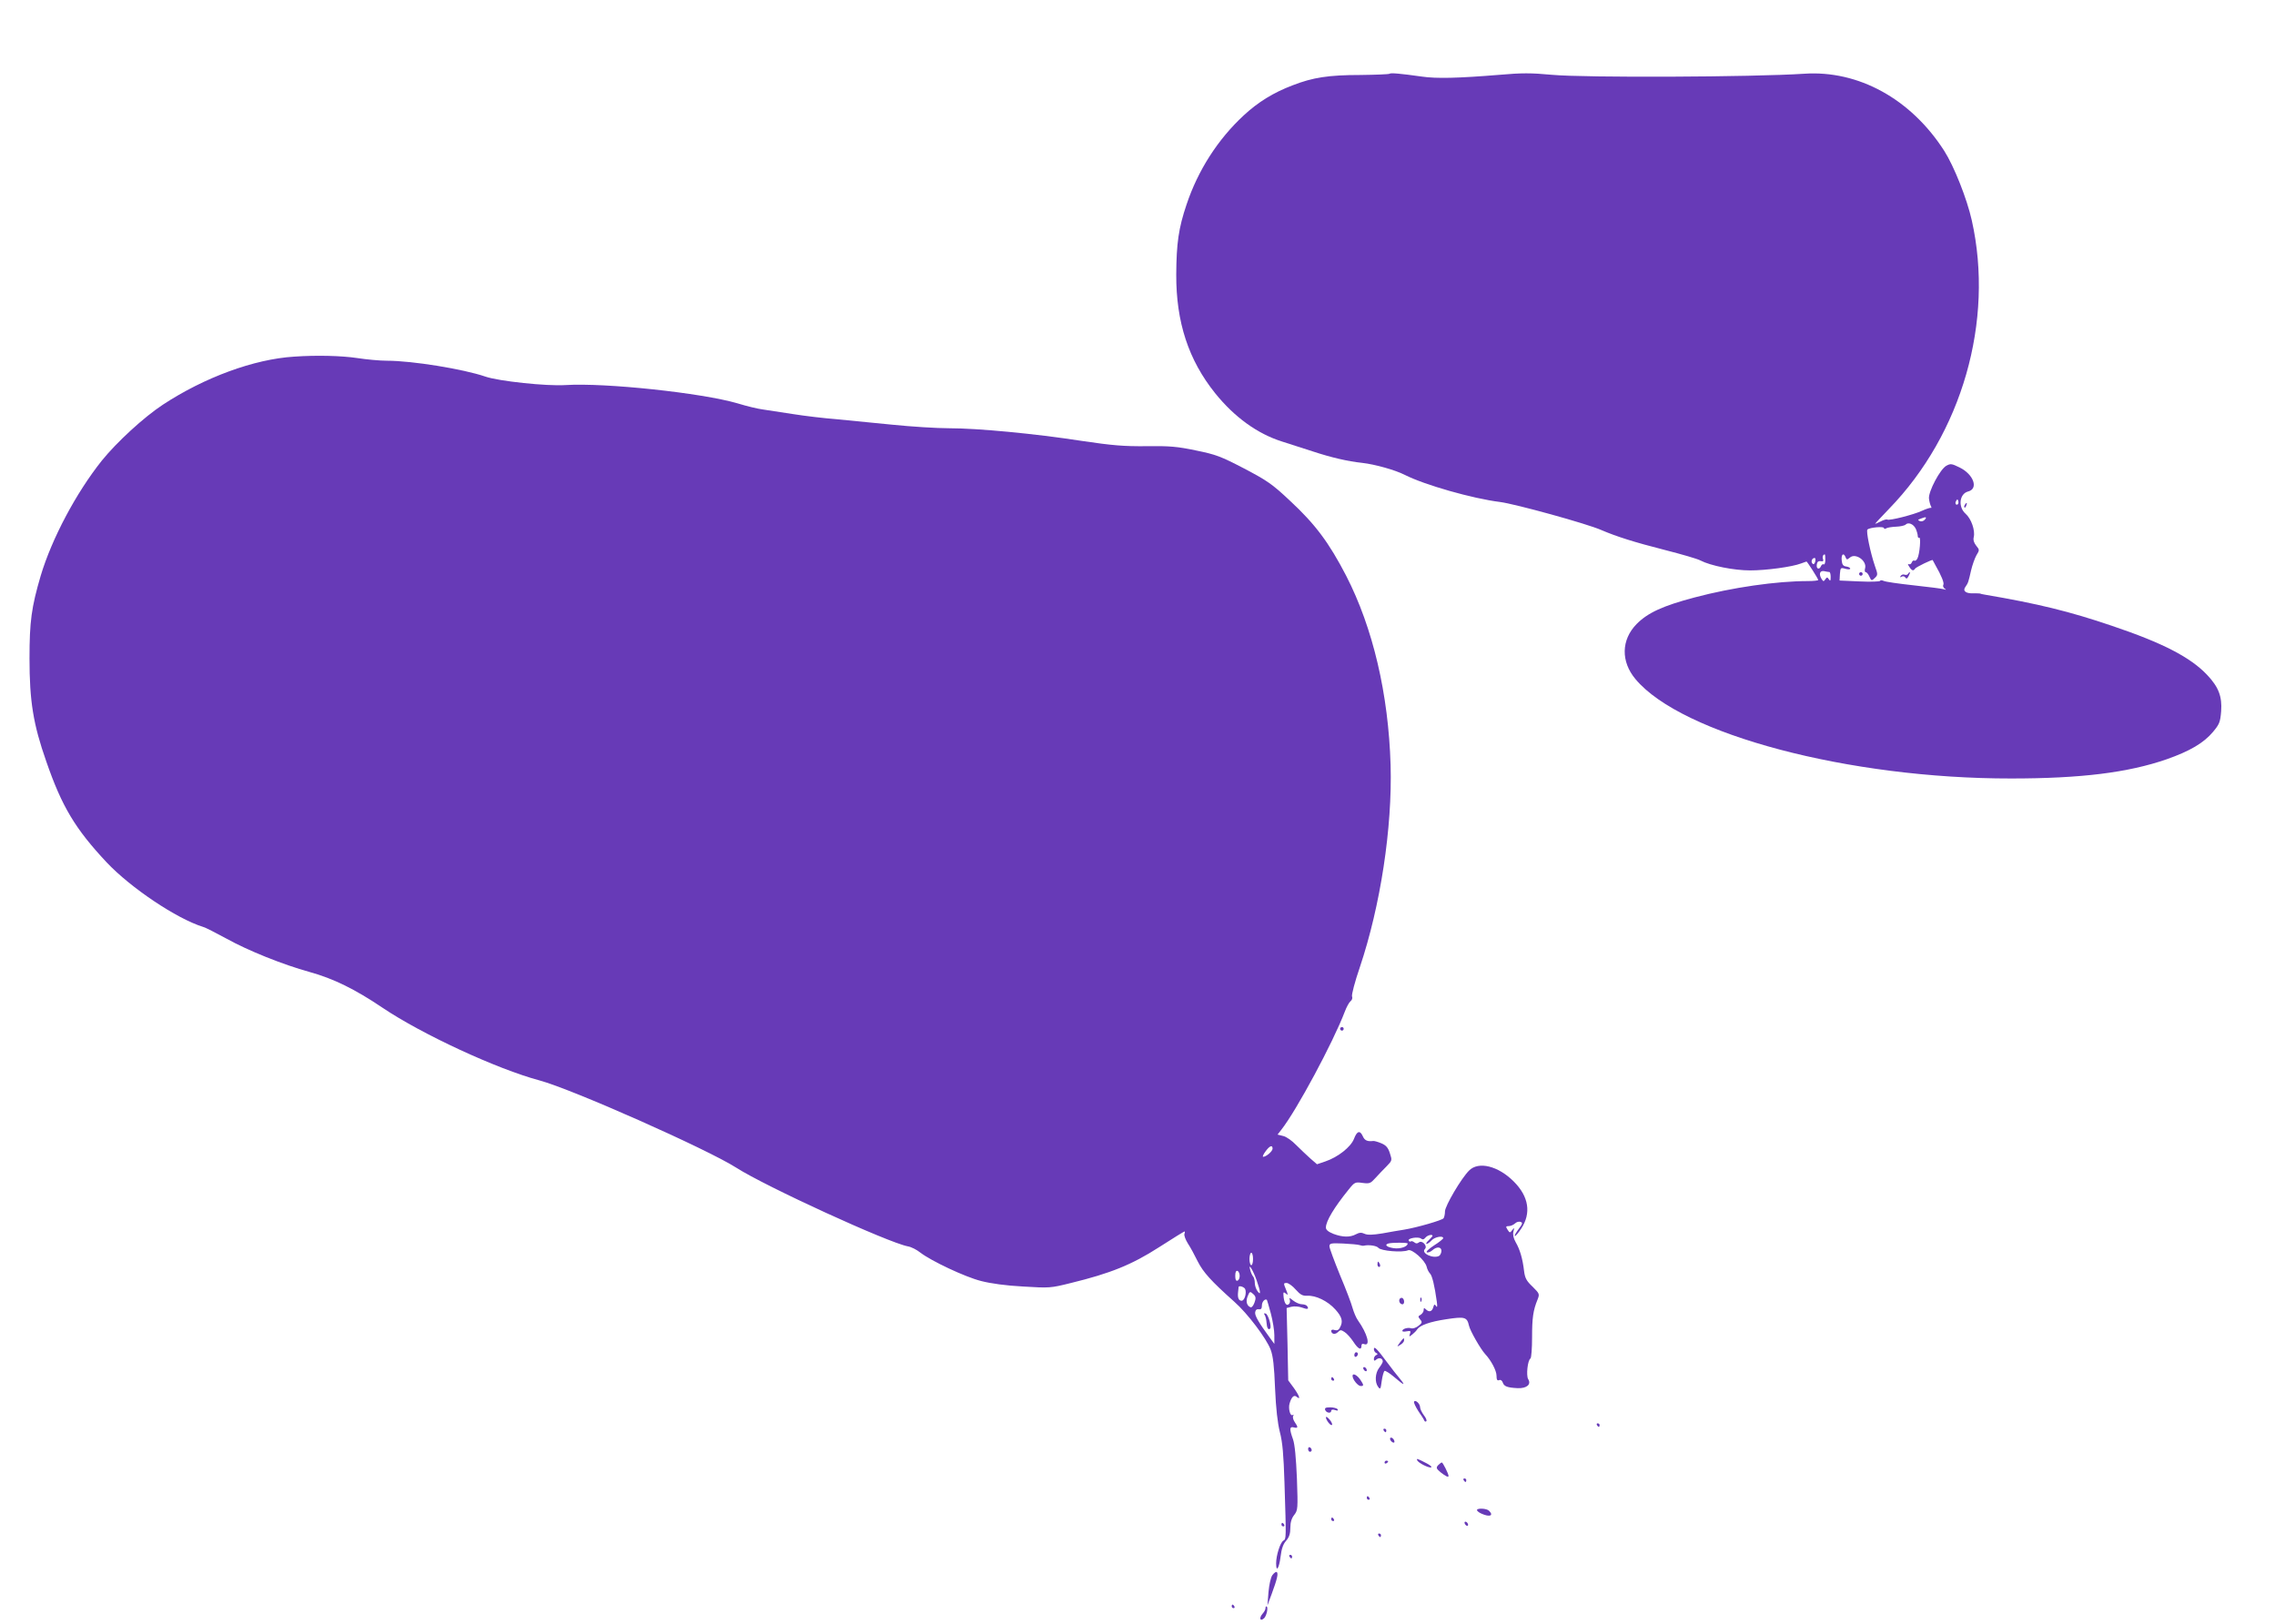
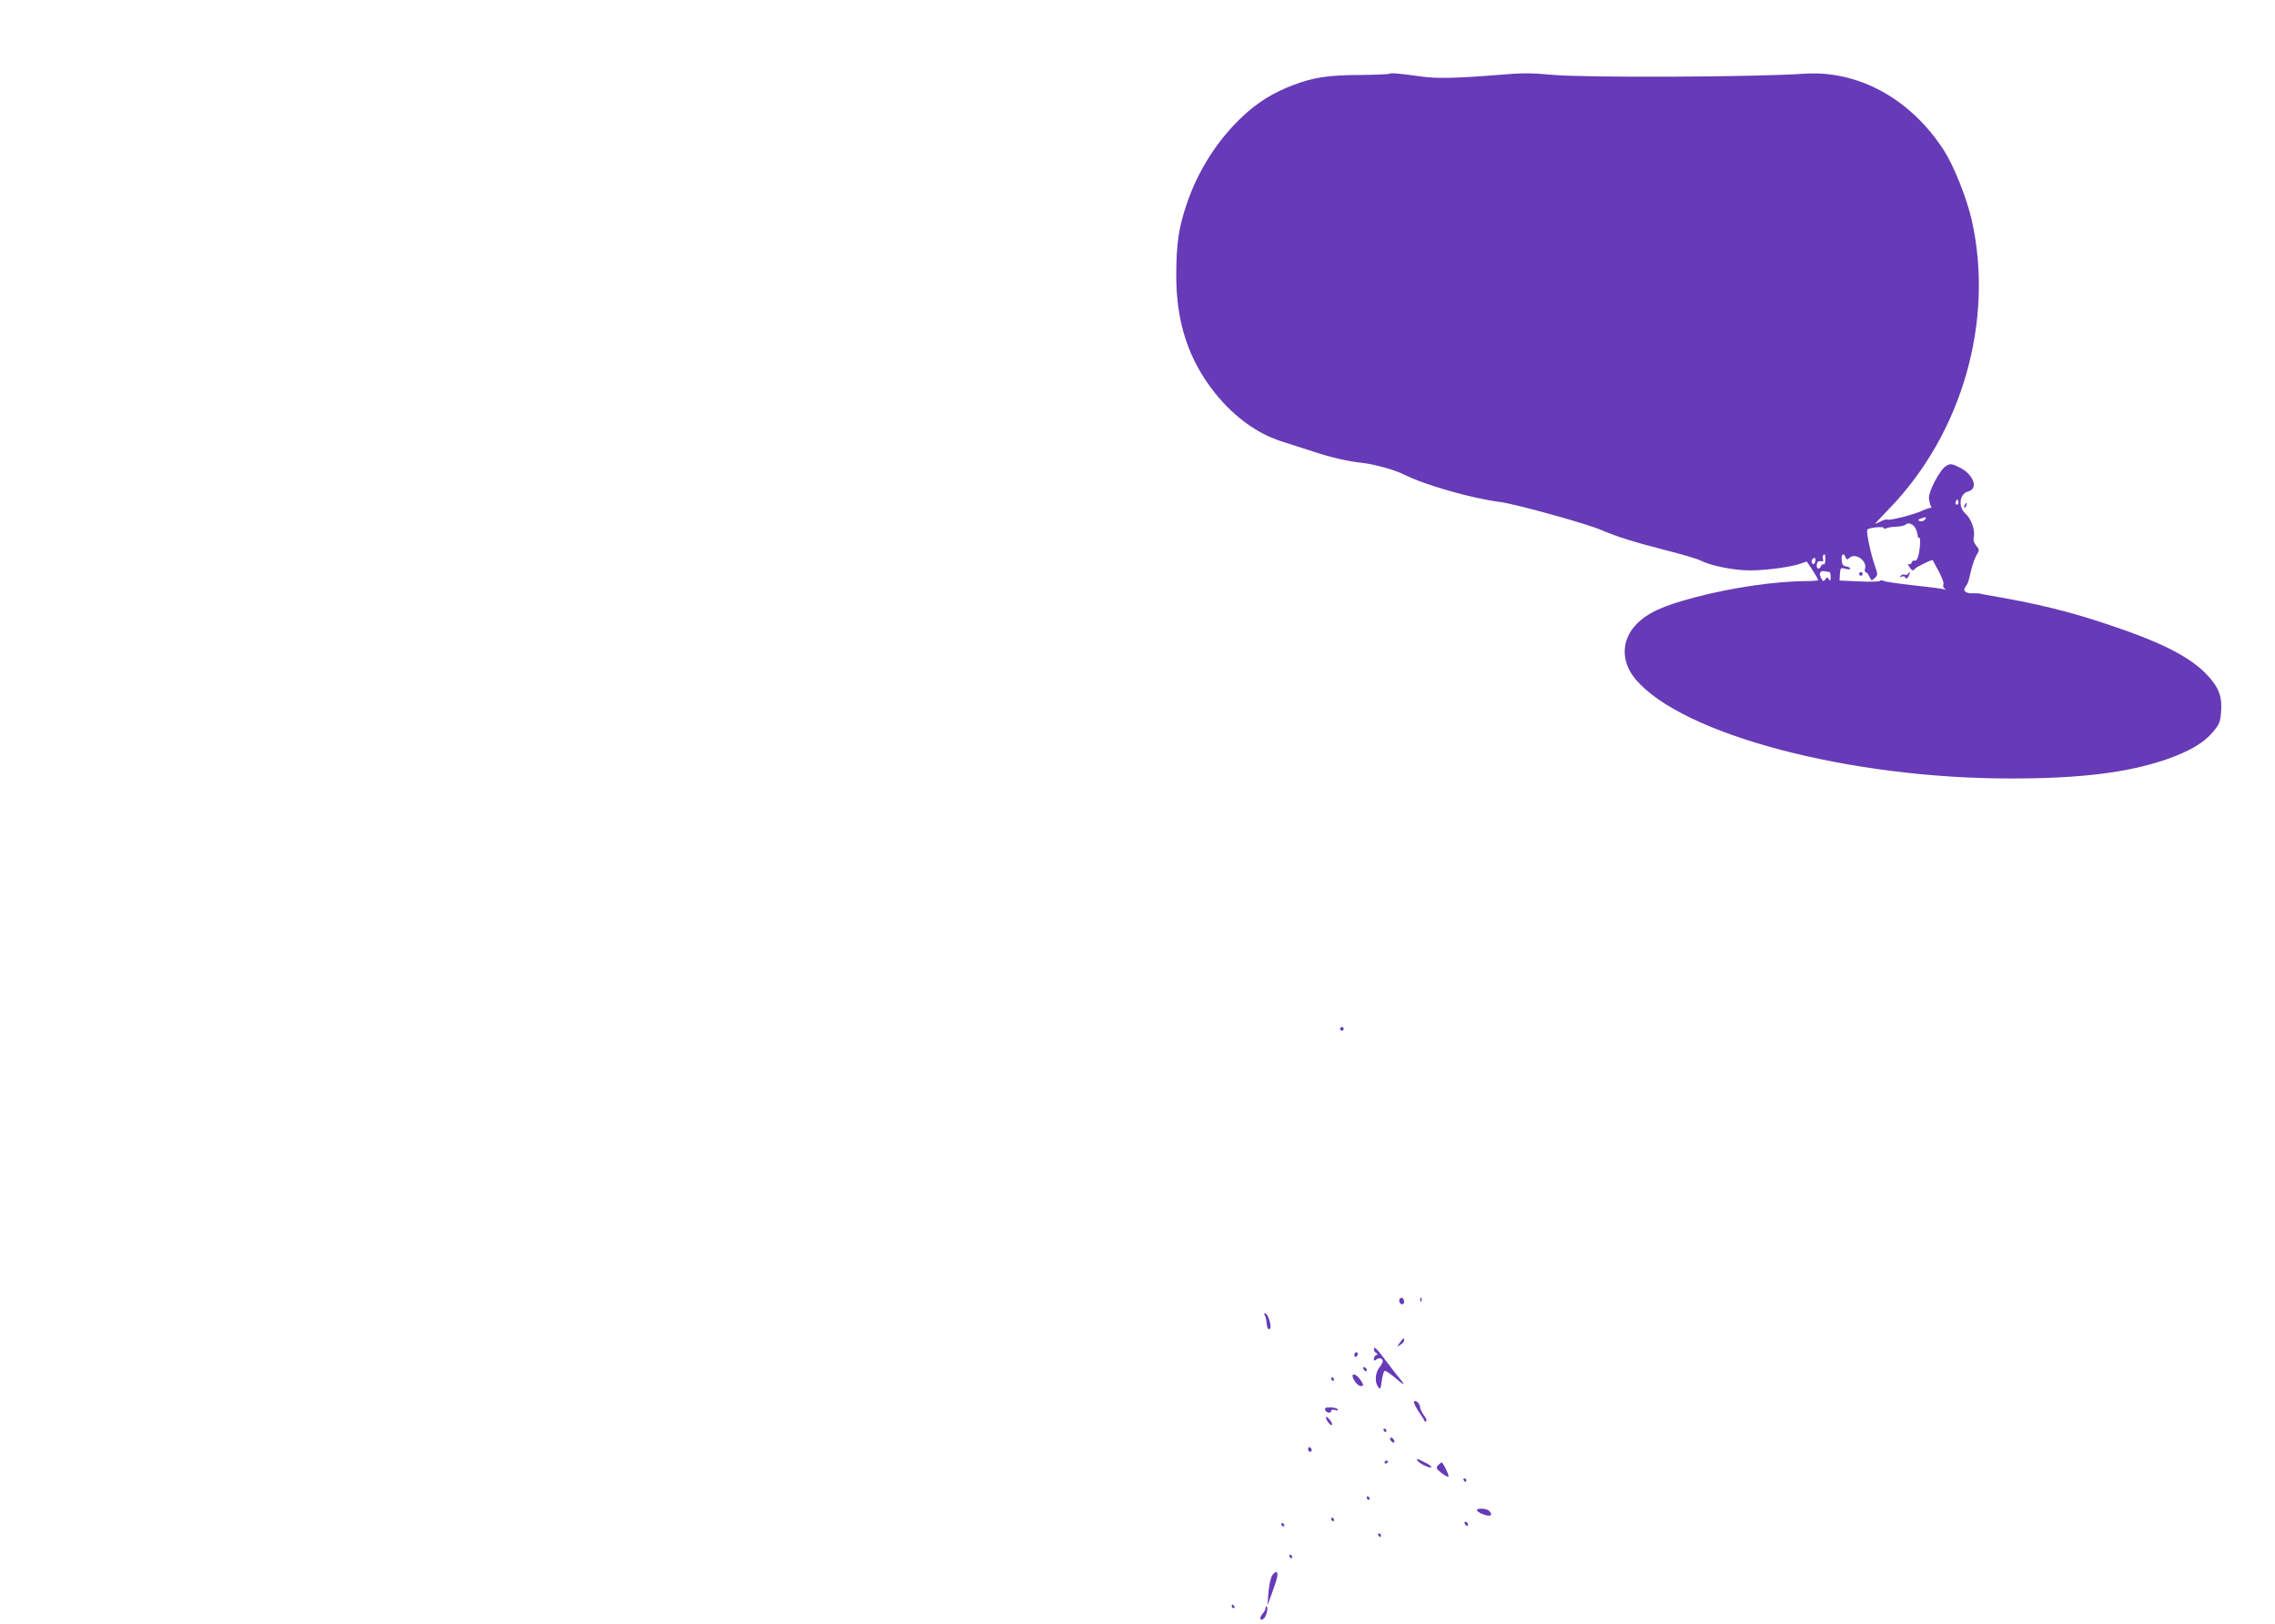
<svg xmlns="http://www.w3.org/2000/svg" version="1.0" width="1280pt" height="914pt" viewBox="0 0 1280 914" preserveAspectRatio="xMidYMid meet">
  <g transform="translate(0,914) scale(0.1,-0.1)" fill="#673ab7" stroke="none">
    <path d="M7818 8725 c-3 -3 -77 -6 -164 -7 -179 0 -268 -14 -381 -58 -108 -41 -194 -94 -275 -169 -146 -135 -258 -310 -322 -502 -45 -133 -57 -219 -58 -394 -1 -268 69 -481 219 -668 108 -134 237 -228 377 -272 45 -14 122 -39 171 -55 106 -35 197 -56 280 -65 71 -8 185 -40 238 -67 112 -57 383 -134 537 -153 85 -11 489 -122 570 -158 84 -36 184 -68 357 -112 94 -24 184 -50 200 -59 58 -30 189 -56 280 -56 91 0 237 20 286 39 16 6 30 11 31 11 4 0 66 -97 66 -104 0 -3 -26 -6 -57 -6 -178 0 -427 -36 -638 -92 -178 -47 -264 -86 -327 -150 -87 -89 -89 -211 -6 -310 260 -311 1202 -560 2113 -559 394 0 658 33 875 108 131 46 209 92 261 154 36 43 41 55 46 116 6 83 -14 136 -78 204 -94 100 -251 181 -536 277 -238 81 -418 125 -718 176 -11 2 -22 4 -25 6 -3 1 -18 1 -35 1 -44 -2 -64 13 -47 36 16 23 17 27 32 93 7 30 21 69 30 85 18 29 18 31 -1 54 -13 16 -18 33 -14 48 9 38 -14 104 -46 132 -43 38 -35 112 14 125 60 15 32 96 -47 135 -45 22 -51 23 -75 10 -35 -19 -101 -144 -98 -184 2 -17 7 -36 11 -43 4 -7 4 -12 -1 -10 -4 1 -26 -6 -48 -16 -49 -23 -185 -57 -196 -50 -5 3 -22 -2 -39 -11 -16 -8 -30 -14 -30 -13 0 2 35 39 78 84 411 423 593 1058 466 1624 -27 121 -100 305 -155 391 -187 292 -483 455 -789 434 -285 -19 -1236 -23 -1418 -6 -118 11 -170 11 -295 0 -232 -19 -355 -22 -437 -10 -121 17 -176 22 -182 16z m3198 -2422 c-10 -10 -19 5 -10 18 6 11 8 11 12 0 2 -7 1 -15 -2 -18z m-186 -87 c-6 -8 -19 -12 -27 -9 -14 6 -14 8 3 14 30 12 37 10 24 -5z m-51 -52 c6 -14 11 -32 11 -40 0 -8 4 -13 8 -10 11 7 3 -93 -10 -117 -5 -10 -13 -15 -17 -12 -5 3 -12 -2 -15 -11 -3 -8 -11 -12 -17 -9 -6 4 -5 -2 3 -14 14 -23 24 -26 33 -11 6 9 97 53 99 48 1 -2 7 -14 15 -28 34 -59 51 -101 45 -111 -4 -6 0 -16 7 -21 11 -8 10 -9 -4 -4 -9 3 -86 13 -170 22 -83 9 -160 20 -169 25 -9 4 -18 5 -20 0 -2 -4 -54 -6 -116 -3 l-112 5 2 37 c3 35 4 37 31 29 15 -4 27 -4 27 1 0 5 -10 10 -22 12 -18 2 -24 11 -26 36 -3 33 11 44 22 16 6 -15 8 -15 24 -2 31 28 96 -17 86 -59 -4 -12 -2 -23 3 -23 6 0 15 -11 21 -25 11 -24 12 -25 30 -8 18 17 18 20 1 68 -26 76 -51 198 -42 205 13 12 93 19 93 8 0 -5 6 -6 13 -1 6 4 31 8 55 9 24 1 48 6 54 12 15 15 44 3 57 -24z m-509 -175 c0 -16 -4 -28 -9 -25 -5 3 -11 -1 -15 -9 -9 -23 -28 -18 -24 8 2 15 9 21 22 19 13 -3 17 1 13 11 -5 13 0 27 10 27 2 0 3 -14 3 -31z m-57 -10 c-4 -13 -9 -17 -15 -11 -11 11 -3 32 12 32 4 0 6 -9 3 -21z m80 -58 c4 -1 7 -13 7 -28 0 -22 -2 -25 -10 -13 -9 13 -11 13 -20 0 -9 -13 -11 -13 -20 0 -18 28 -12 50 13 46 12 -3 25 -5 30 -5z" />
    <path d="M10460 5910 c0 -5 5 -10 10 -10 6 0 10 5 10 10 0 6 -4 10 -10 10 -5 0 -10 -4 -10 -10z" />
    <path d="M10735 5910 c-3 -5 -12 -7 -19 -4 -8 3 -17 0 -22 -7 -5 -8 -3 -10 6 -4 7 4 16 2 20 -5 6 -9 11 -7 19 9 11 20 8 30 -4 11z" />
-     <path d="M1655 7133 c-226 -14 -505 -117 -738 -270 -108 -71 -260 -211 -344 -315 -145 -182 -281 -438 -344 -648 -52 -177 -63 -258 -63 -465 0 -241 21 -371 94 -579 88 -255 163 -380 340 -569 136 -144 394 -317 542 -363 13 -3 71 -33 130 -65 126 -70 319 -147 470 -189 134 -37 256 -97 410 -201 221 -149 644 -345 883 -409 183 -49 944 -387 1107 -491 167 -107 855 -422 966 -443 19 -3 50 -19 70 -35 61 -47 251 -137 342 -160 54 -14 140 -26 236 -31 149 -9 154 -9 270 20 221 54 341 102 495 201 76 49 141 89 144 89 2 0 2 -6 -1 -14 -3 -8 6 -32 19 -53 14 -21 39 -67 56 -102 31 -61 75 -110 205 -226 75 -66 182 -208 205 -270 14 -37 20 -92 25 -219 5 -114 14 -193 27 -245 15 -57 21 -127 26 -286 10 -318 10 -315 -6 -325 -18 -10 -41 -83 -41 -128 0 -54 17 -27 25 38 5 42 14 70 31 89 18 21 24 41 24 74 0 30 7 53 22 72 20 26 21 33 15 204 -5 118 -12 192 -22 221 -21 58 -20 74 5 67 24 -6 25 1 4 31 -8 12 -12 27 -8 34 4 6 3 8 -3 5 -14 -9 -26 38 -17 66 11 37 25 49 40 36 24 -20 15 6 -17 51 l-31 42 -4 204 -5 203 27 7 c15 4 41 2 58 -4 32 -12 42 -10 31 7 -3 6 -17 11 -29 11 -13 0 -35 9 -50 21 -21 17 -25 17 -19 4 3 -10 0 -21 -8 -26 -14 -9 -26 14 -28 55 -1 15 2 16 14 6 13 -11 13 -8 0 24 -14 34 -14 36 4 36 10 0 34 -17 51 -37 27 -30 39 -36 65 -35 47 3 115 -29 158 -77 38 -42 45 -68 26 -102 -7 -14 -16 -18 -30 -14 -10 4 -19 2 -19 -4 0 -19 22 -23 37 -8 14 14 18 14 38 1 13 -8 35 -33 49 -54 27 -42 46 -51 46 -24 0 10 5 14 15 10 38 -14 19 58 -35 134 -10 14 -23 45 -30 69 -6 24 -38 108 -71 186 -32 79 -59 151 -59 161 0 17 7 19 77 16 43 -2 85 -6 93 -9 8 -3 20 -5 25 -3 25 6 70 0 80 -12 14 -18 136 -28 167 -14 21 10 96 -56 105 -93 3 -14 12 -31 19 -38 12 -12 26 -70 38 -158 4 -28 2 -35 -4 -25 -8 12 -11 11 -16 -7 -7 -25 -24 -29 -42 -11 -9 9 -12 8 -12 -5 0 -9 -8 -20 -17 -26 -15 -8 -15 -11 -3 -26 13 -15 12 -20 -9 -36 -13 -11 -32 -17 -41 -14 -19 6 -50 -3 -50 -15 0 -4 11 -5 25 -2 21 4 24 1 18 -14 -6 -17 -5 -18 13 -4 10 8 23 21 27 28 16 24 71 44 165 58 104 16 116 12 127 -36 6 -29 66 -133 91 -160 33 -35 64 -93 64 -122 0 -22 4 -29 14 -25 9 4 17 -2 21 -13 7 -22 25 -29 84 -32 51 -2 78 21 59 51 -12 20 -3 107 13 116 5 4 9 57 9 118 0 111 6 153 31 214 12 31 11 33 -28 72 -34 32 -43 48 -48 88 -8 70 -24 123 -47 162 -13 23 -17 43 -13 60 6 23 5 24 -7 8 -12 -16 -14 -16 -26 3 -11 17 -10 20 7 20 11 0 26 7 35 15 8 8 22 12 31 9 13 -5 12 -11 -11 -41 -14 -19 -24 -36 -21 -39 2 -3 19 16 36 42 57 87 43 180 -42 265 -88 88 -198 115 -251 62 -44 -43 -136 -200 -136 -230 0 -16 -4 -33 -8 -39 -8 -11 -149 -52 -222 -64 -25 -4 -80 -13 -122 -21 -56 -9 -84 -10 -101 -2 -17 8 -29 7 -48 -3 -33 -18 -75 -17 -126 2 -30 12 -43 23 -43 36 0 36 47 114 129 215 32 40 36 42 77 36 40 -5 45 -3 73 28 17 19 45 48 63 66 31 32 31 33 18 73 -10 32 -22 45 -48 56 -19 8 -40 14 -46 13 -32 -4 -48 3 -58 26 -16 36 -33 31 -50 -14 -18 -46 -90 -103 -161 -127 l-47 -16 -38 33 c-20 18 -56 52 -79 75 -23 24 -55 47 -73 51 l-32 8 21 27 c86 109 292 493 357 664 10 27 25 54 33 60 8 6 12 18 8 27 -3 9 16 83 44 164 116 346 183 783 173 1138 -12 399 -99 771 -250 1065 -97 187 -174 290 -315 421 -102 96 -129 114 -260 183 -131 68 -157 78 -270 101 -105 22 -148 26 -279 24 -129 -1 -190 4 -365 30 -266 41 -584 71 -745 71 -69 0 -213 9 -320 20 -107 11 -249 25 -315 31 -66 5 -176 18 -245 29 -69 11 -145 22 -170 26 -25 3 -88 18 -140 34 -202 59 -745 117 -968 103 -106 -7 -378 22 -452 48 -123 42 -410 89 -553 89 -40 0 -115 7 -167 15 -87 13 -226 17 -355 8z m5505 -4457 c0 -15 -36 -46 -53 -46 -5 0 1 14 13 30 23 32 40 39 40 16z m900 -491 c0 -2 -10 -13 -22 -25 -12 -11 -17 -20 -11 -20 5 0 18 9 28 20 17 19 65 28 65 12 0 -4 -23 -23 -52 -41 -29 -19 -47 -36 -40 -39 7 -2 21 3 31 12 24 22 51 20 51 -3 0 -11 -6 -23 -12 -28 -32 -19 -105 14 -81 38 17 17 -16 52 -34 37 -9 -7 -17 -7 -26 1 -8 6 -16 8 -19 5 -3 -3 -9 -1 -12 4 -8 14 54 24 69 12 9 -7 16 -6 25 5 11 14 40 21 40 10z m-140 -43 c0 -18 -43 -32 -80 -26 -38 6 -52 19 -29 26 21 6 109 6 109 0z m-870 -87 c0 -19 -4 -35 -10 -35 -5 0 -10 16 -10 35 0 19 5 35 10 35 6 0 10 -16 10 -35z m20 -119 c24 -69 25 -89 5 -62 -8 11 -15 32 -15 46 0 14 -4 30 -9 36 -5 5 -12 20 -16 34 -15 50 14 5 35 -54z m-95 24 c0 -13 -6 -25 -12 -27 -9 -3 -13 6 -13 27 0 21 4 30 13 28 6 -3 12 -15 12 -28z m31 -75 c9 -22 -4 -65 -20 -65 -17 0 -24 17 -20 50 1 14 3 26 3 28 3 9 33 -1 37 -13z m48 -30 c12 -12 13 -22 4 -46 -6 -16 -15 -28 -21 -26 -21 7 -29 32 -18 60 12 31 14 32 35 12z m96 -106 c11 -41 20 -96 20 -123 l0 -49 -25 34 c-62 85 -86 125 -83 144 2 13 9 19 21 17 12 -2 17 4 17 22 0 20 17 39 28 31 1 -1 11 -35 22 -76z" />
    <path d="M7116 1739 c5 -8 9 -27 10 -42 2 -30 10 -44 20 -34 10 10 -10 80 -25 85 -10 3 -11 0 -5 -9z" />
    <path d="M11055 6299 c-4 -6 -5 -12 -2 -15 2 -3 7 2 10 11 7 17 1 20 -8 4z" />
    <path d="M7540 3350 c0 -5 5 -10 10 -10 6 0 10 5 10 10 0 6 -4 10 -10 10 -5 0 -10 -4 -10 -10z" />
-     <path d="M7750 2025 c0 -8 4 -15 10 -15 5 0 7 7 4 15 -4 8 -8 15 -10 15 -2 0 -4 -7 -4 -15z" />
    <path d="M7875 1830 c-7 -12 2 -30 16 -30 12 0 12 27 0 35 -5 3 -12 1 -16 -5z" />
    <path d="M7991 1824 c0 -11 3 -14 6 -6 3 7 2 16 -1 19 -3 4 -6 -2 -5 -13z" />
    <path d="M7876 1584 c-18 -25 -18 -25 3 -12 12 7 21 18 21 25 0 18 -2 16 -24 -13z" />
    <path d="M7730 1548 c0 -9 6 -19 13 -22 10 -5 10 -7 0 -12 -7 -3 -13 -13 -13 -21 0 -12 3 -13 15 -3 15 12 35 6 35 -12 0 -5 -9 -21 -20 -35 -23 -30 -26 -81 -6 -108 12 -16 14 -13 20 33 4 28 11 54 16 57 4 3 29 -13 55 -35 57 -49 66 -51 29 -6 -16 19 -45 56 -64 82 -62 83 -79 101 -80 82z" />
    <path d="M7620 1514 c0 -8 5 -12 10 -9 6 3 10 10 10 16 0 5 -4 9 -10 9 -5 0 -10 -7 -10 -16z" />
    <path d="M7670 1441 c0 -5 5 -13 10 -16 6 -3 10 -2 10 4 0 5 -4 13 -10 16 -5 3 -10 2 -10 -4z" />
    <path d="M7610 1397 c0 -20 30 -57 46 -57 18 0 18 5 -2 35 -18 27 -44 40 -44 22z" />
    <path d="M7490 1380 c0 -5 5 -10 11 -10 5 0 7 5 4 10 -3 6 -8 10 -11 10 -2 0 -4 -4 -4 -10z" />
    <path d="M7956 1252 c-3 -4 8 -28 24 -53 17 -24 32 -48 34 -54 2 -5 7 -7 11 -3 4 4 -2 19 -14 34 -11 15 -21 35 -21 44 0 20 -26 45 -34 32z" />
    <path d="M7456 1205 c7 -17 34 -21 34 -4 0 6 9 8 21 4 15 -5 19 -4 15 4 -4 6 -23 11 -41 11 -26 0 -33 -3 -29 -15z" />
    <path d="M7460 1164 c0 -15 27 -50 34 -43 4 3 -2 17 -13 30 -11 13 -20 19 -21 13z" />
-     <path d="M8985 1120 c3 -5 8 -10 11 -10 2 0 4 5 4 10 0 6 -5 10 -11 10 -5 0 -7 -4 -4 -10z" />
+     <path d="M8985 1120 z" />
    <path d="M7785 1090 c3 -5 8 -10 11 -10 2 0 4 5 4 10 0 6 -5 10 -11 10 -5 0 -7 -4 -4 -10z" />
    <path d="M7822 1038 c2 -6 10 -14 16 -16 7 -2 10 2 6 12 -7 18 -28 22 -22 4z" />
    <path d="M7360 986 c0 -9 5 -16 10 -16 6 0 10 4 10 9 0 6 -4 13 -10 16 -5 3 -10 -1 -10 -9z" />
    <path d="M7975 920 c9 -15 65 -42 77 -38 7 3 -7 14 -31 26 -46 24 -55 27 -46 12z" />
    <path d="M7790 909 c0 -5 5 -7 10 -4 6 3 10 8 10 11 0 2 -4 4 -10 4 -5 0 -10 -5 -10 -11z" />
    <path d="M8091 894 c-12 -14 -10 -19 15 -40 27 -21 44 -30 44 -20 0 12 -32 76 -38 76 -4 -1 -13 -8 -21 -16z" />
    <path d="M8235 810 c3 -5 8 -10 11 -10 2 0 4 5 4 10 0 6 -5 10 -11 10 -5 0 -7 -4 -4 -10z" />
    <path d="M7690 710 c0 -5 5 -10 11 -10 5 0 7 5 4 10 -3 6 -8 10 -11 10 -2 0 -4 -4 -4 -10z" />
    <path d="M8310 642 c0 -5 11 -14 25 -20 46 -21 71 -12 43 16 -14 14 -68 16 -68 4z" />
    <path d="M7490 590 c0 -5 5 -10 11 -10 5 0 7 5 4 10 -3 6 -8 10 -11 10 -2 0 -4 -4 -4 -10z" />
    <path d="M8240 571 c0 -5 5 -13 10 -16 6 -3 10 -2 10 4 0 5 -4 13 -10 16 -5 3 -10 2 -10 -4z" />
    <path d="M7210 560 c0 -5 5 -10 11 -10 5 0 7 5 4 10 -3 6 -8 10 -11 10 -2 0 -4 -4 -4 -10z" />
    <path d="M7755 500 c3 -5 8 -10 11 -10 2 0 4 5 4 10 0 6 -5 10 -11 10 -5 0 -7 -4 -4 -10z" />
    <path d="M7255 380 c3 -5 8 -10 11 -10 2 0 4 5 4 10 0 6 -5 10 -11 10 -5 0 -7 -4 -4 -10z" />
    <path d="M7159 276 c-9 -12 -18 -52 -22 -96 l-6 -75 24 65 c30 81 39 117 28 123 -4 3 -15 -5 -24 -17z" />
    <path d="M6930 100 c0 -5 5 -10 11 -10 5 0 7 5 4 10 -3 6 -8 10 -11 10 -2 0 -4 -4 -4 -10z" />
    <path d="M7120 88 c0 -6 -7 -19 -16 -29 -22 -25 -14 -47 9 -25 15 16 24 66 12 66 -3 0 -5 -5 -5 -12z" />
  </g>
</svg>